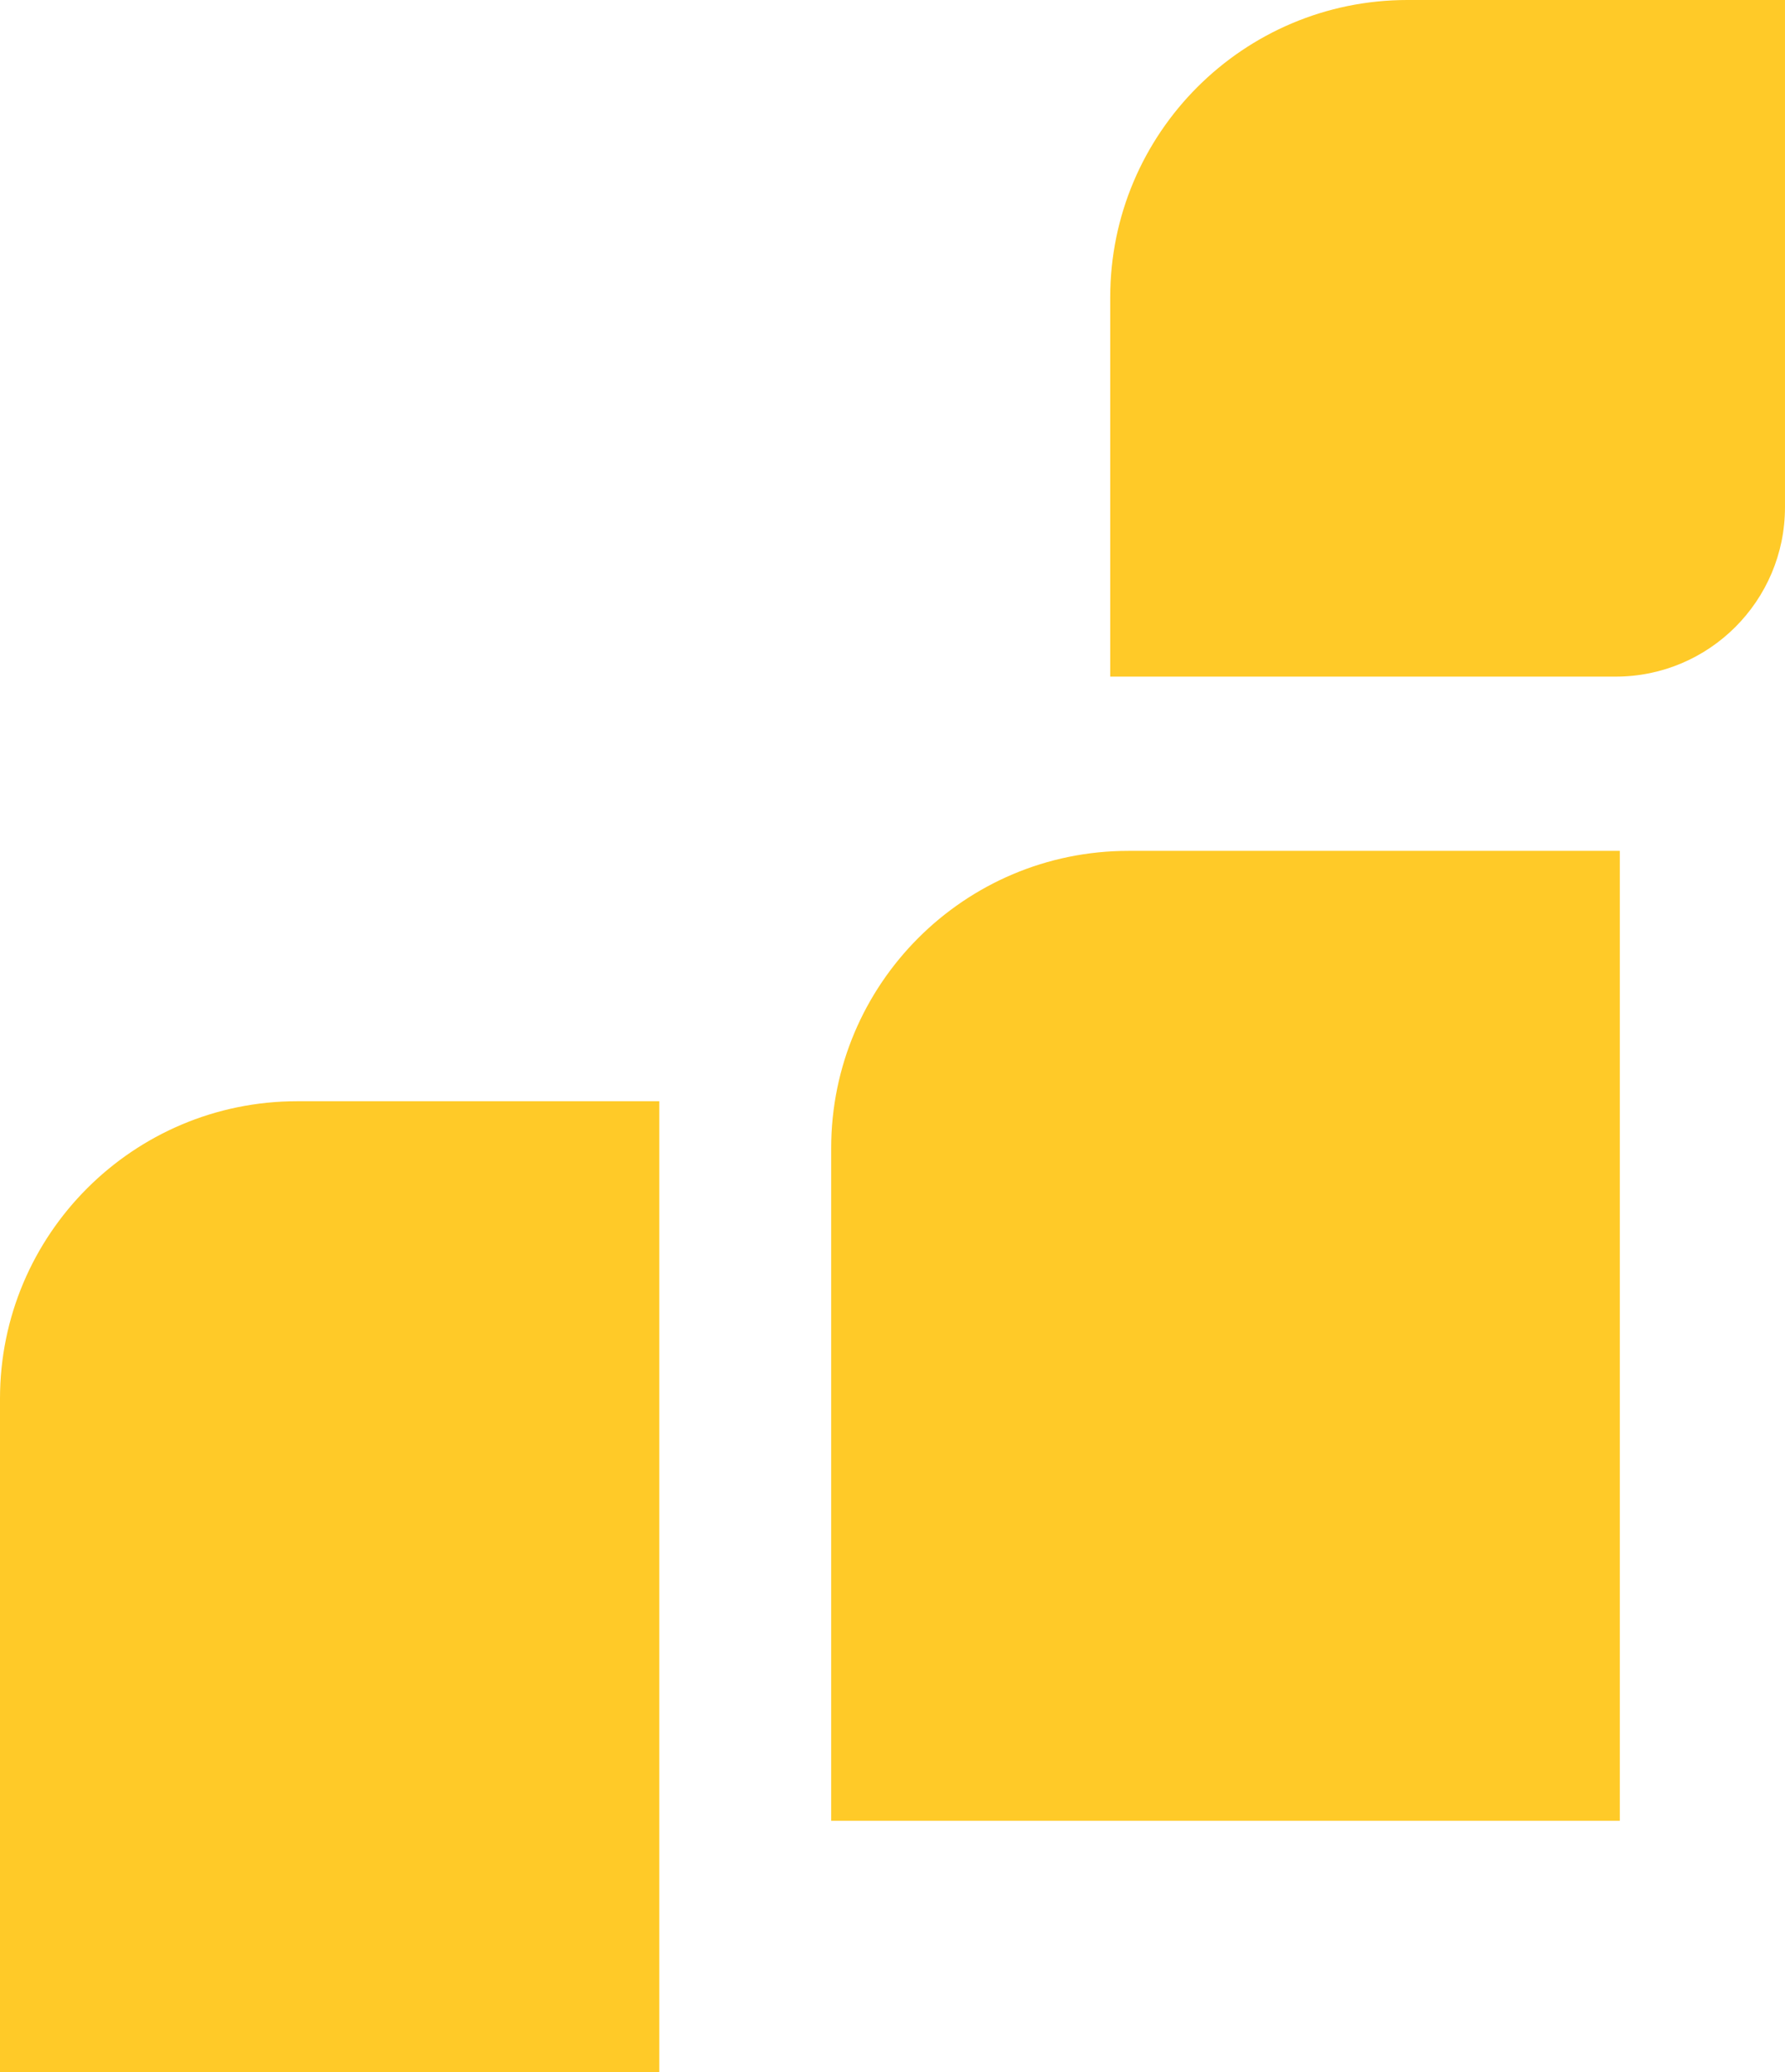
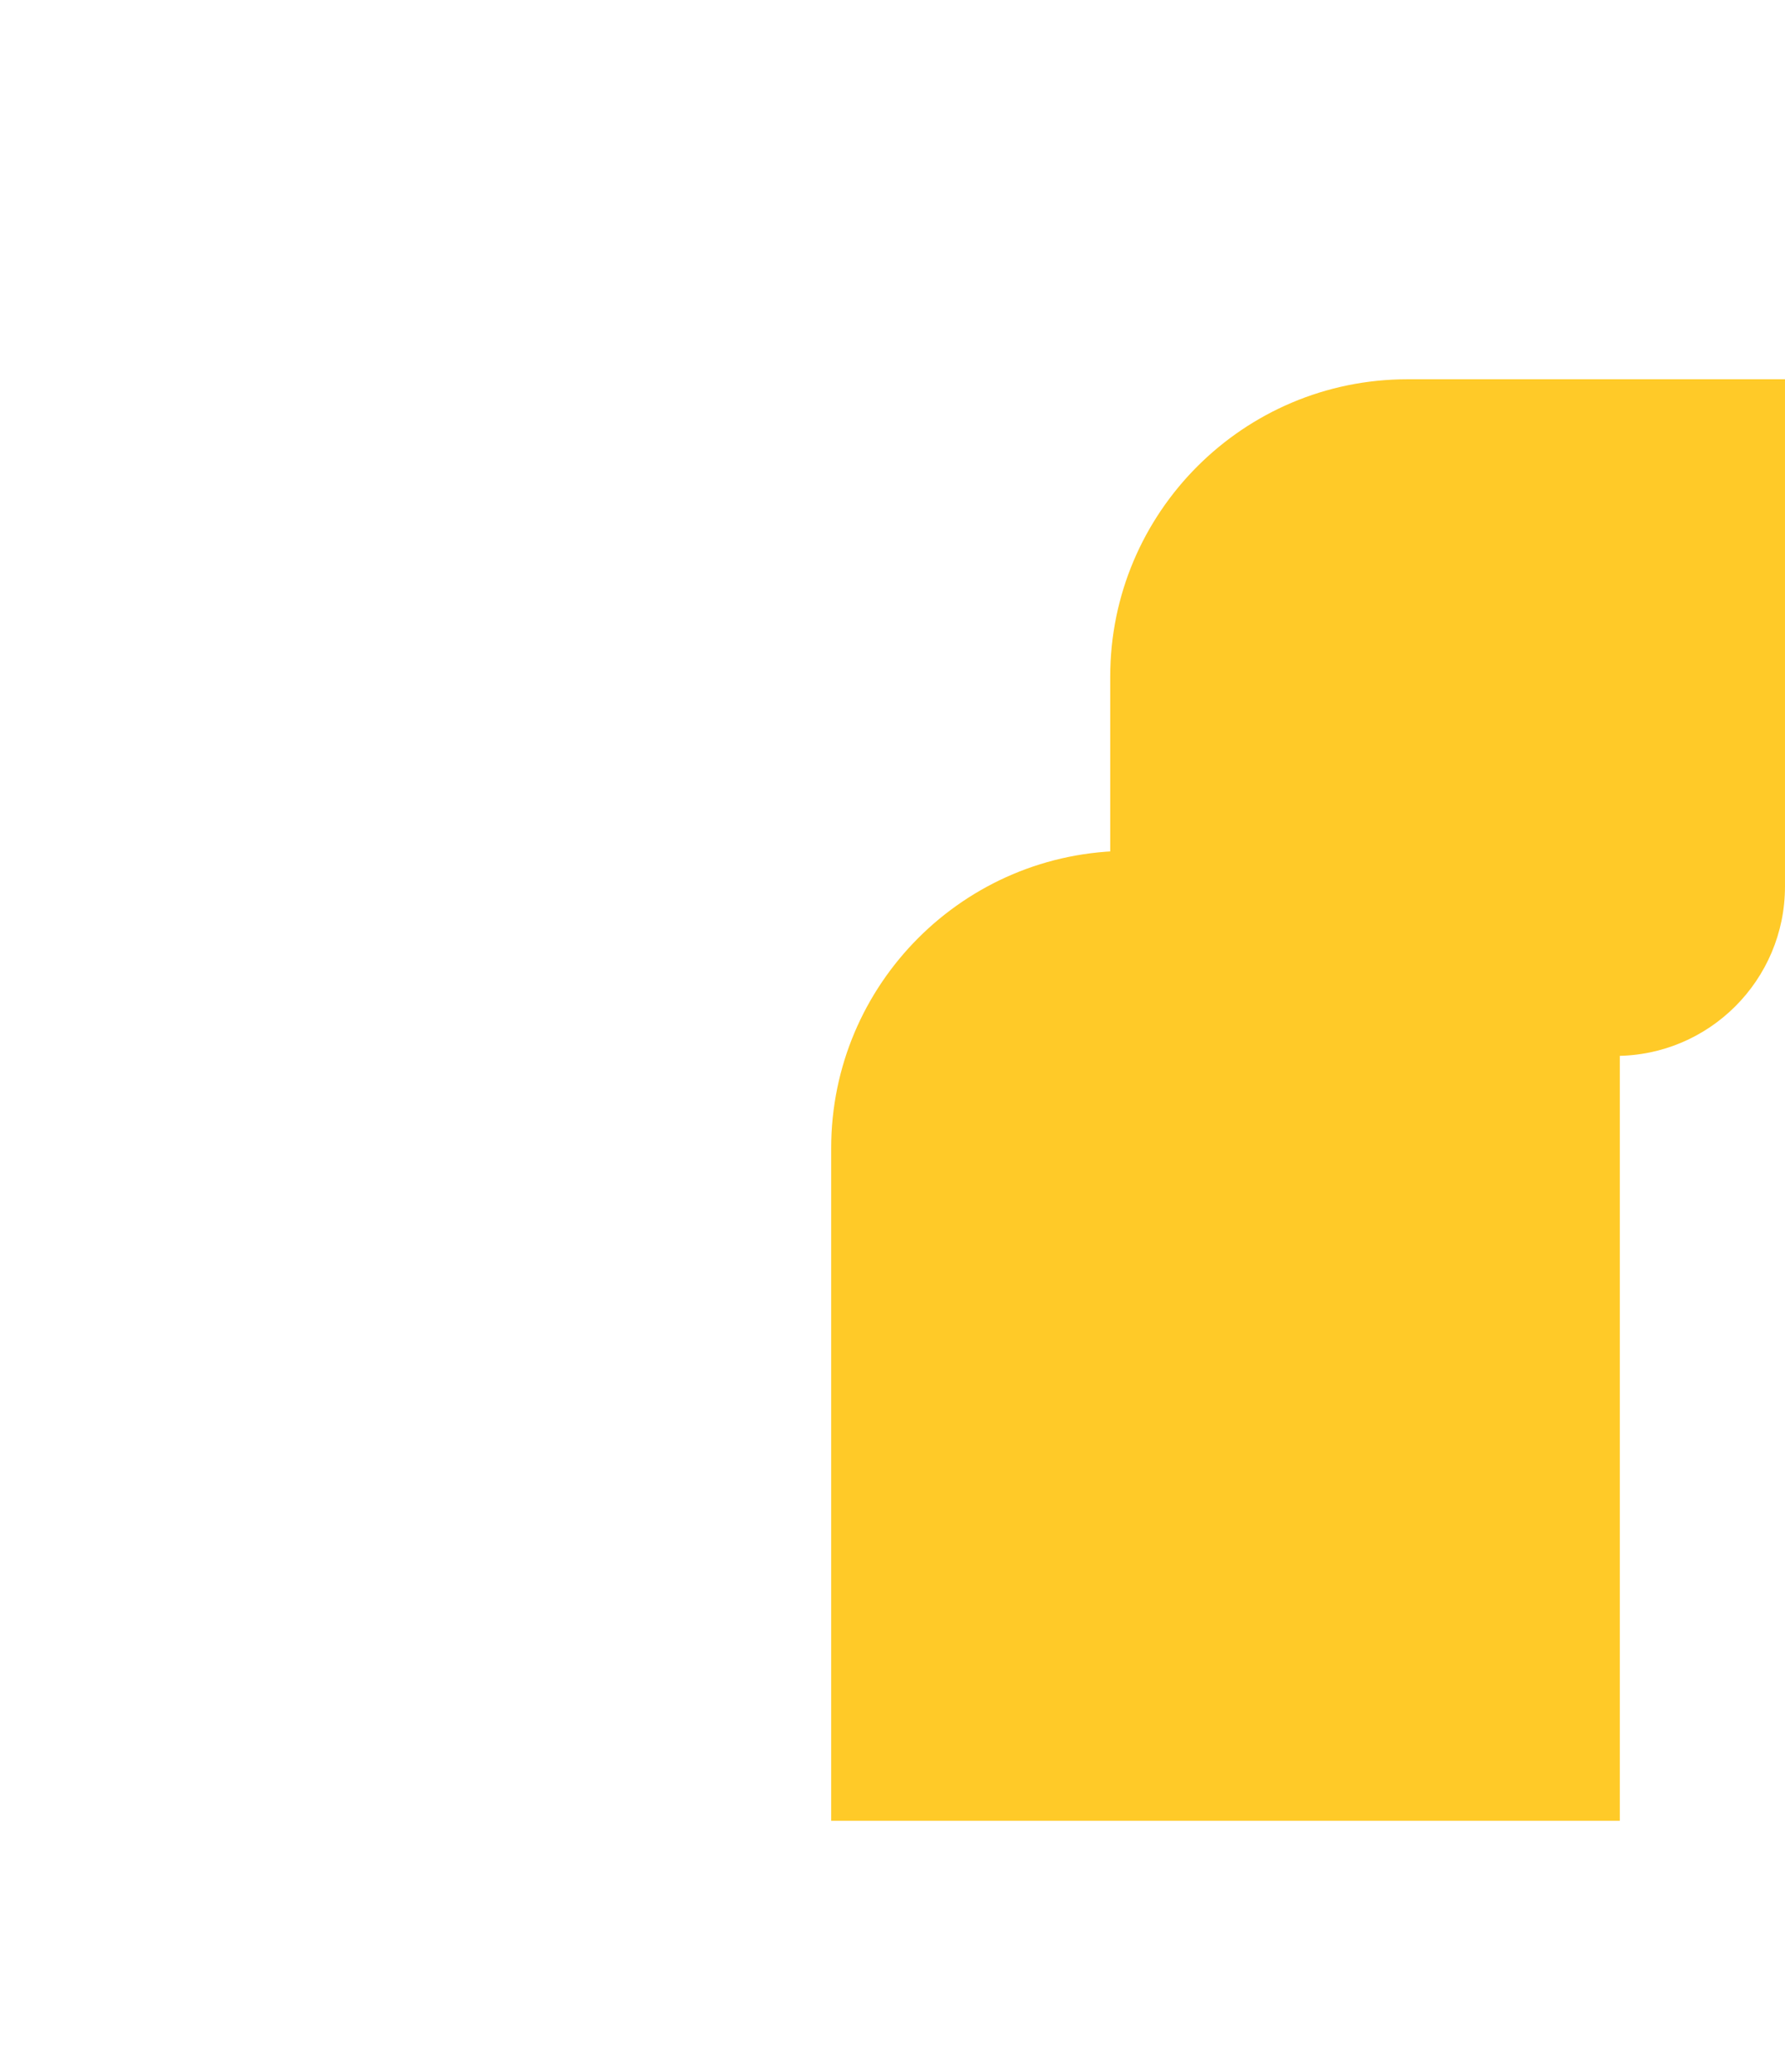
<svg xmlns="http://www.w3.org/2000/svg" id="Capa_1" viewBox="0 0 1080 1253.41">
  <defs>
    <style>.cls-1{fill:#ffca28;}</style>
  </defs>
-   <path class="cls-1" d="m671.24.49h229.4c99.26,0,179.85,80.59,179.85,179.85v228.41h-306.81c-56.54,0-102.44-45.9-102.44-102.44V.49h0Z" transform="translate(671.24 1080.49) rotate(-90)" />
-   <path class="cls-1" d="m-94.21,760.28h407.49c99.26,0,179.85,80.59,179.85,179.85v219.06H-94.21v-398.91h0Z" transform="translate(-760.28 1159.2) rotate(-90)" />
+   <path class="cls-1" d="m671.24.49c99.26,0,179.85,80.59,179.85,179.85v228.41h-306.81c-56.54,0-102.44-45.9-102.44-102.44V.49h0Z" transform="translate(671.24 1080.49) rotate(-90)" />
  <path class="cls-1" d="m448.17,569.37h406.78c99.26,0,179.85,80.59,179.85,179.85v297.32H448.17v-477.17h0Z" transform="translate(-66.47 1549.44) rotate(-90)" />
</svg>